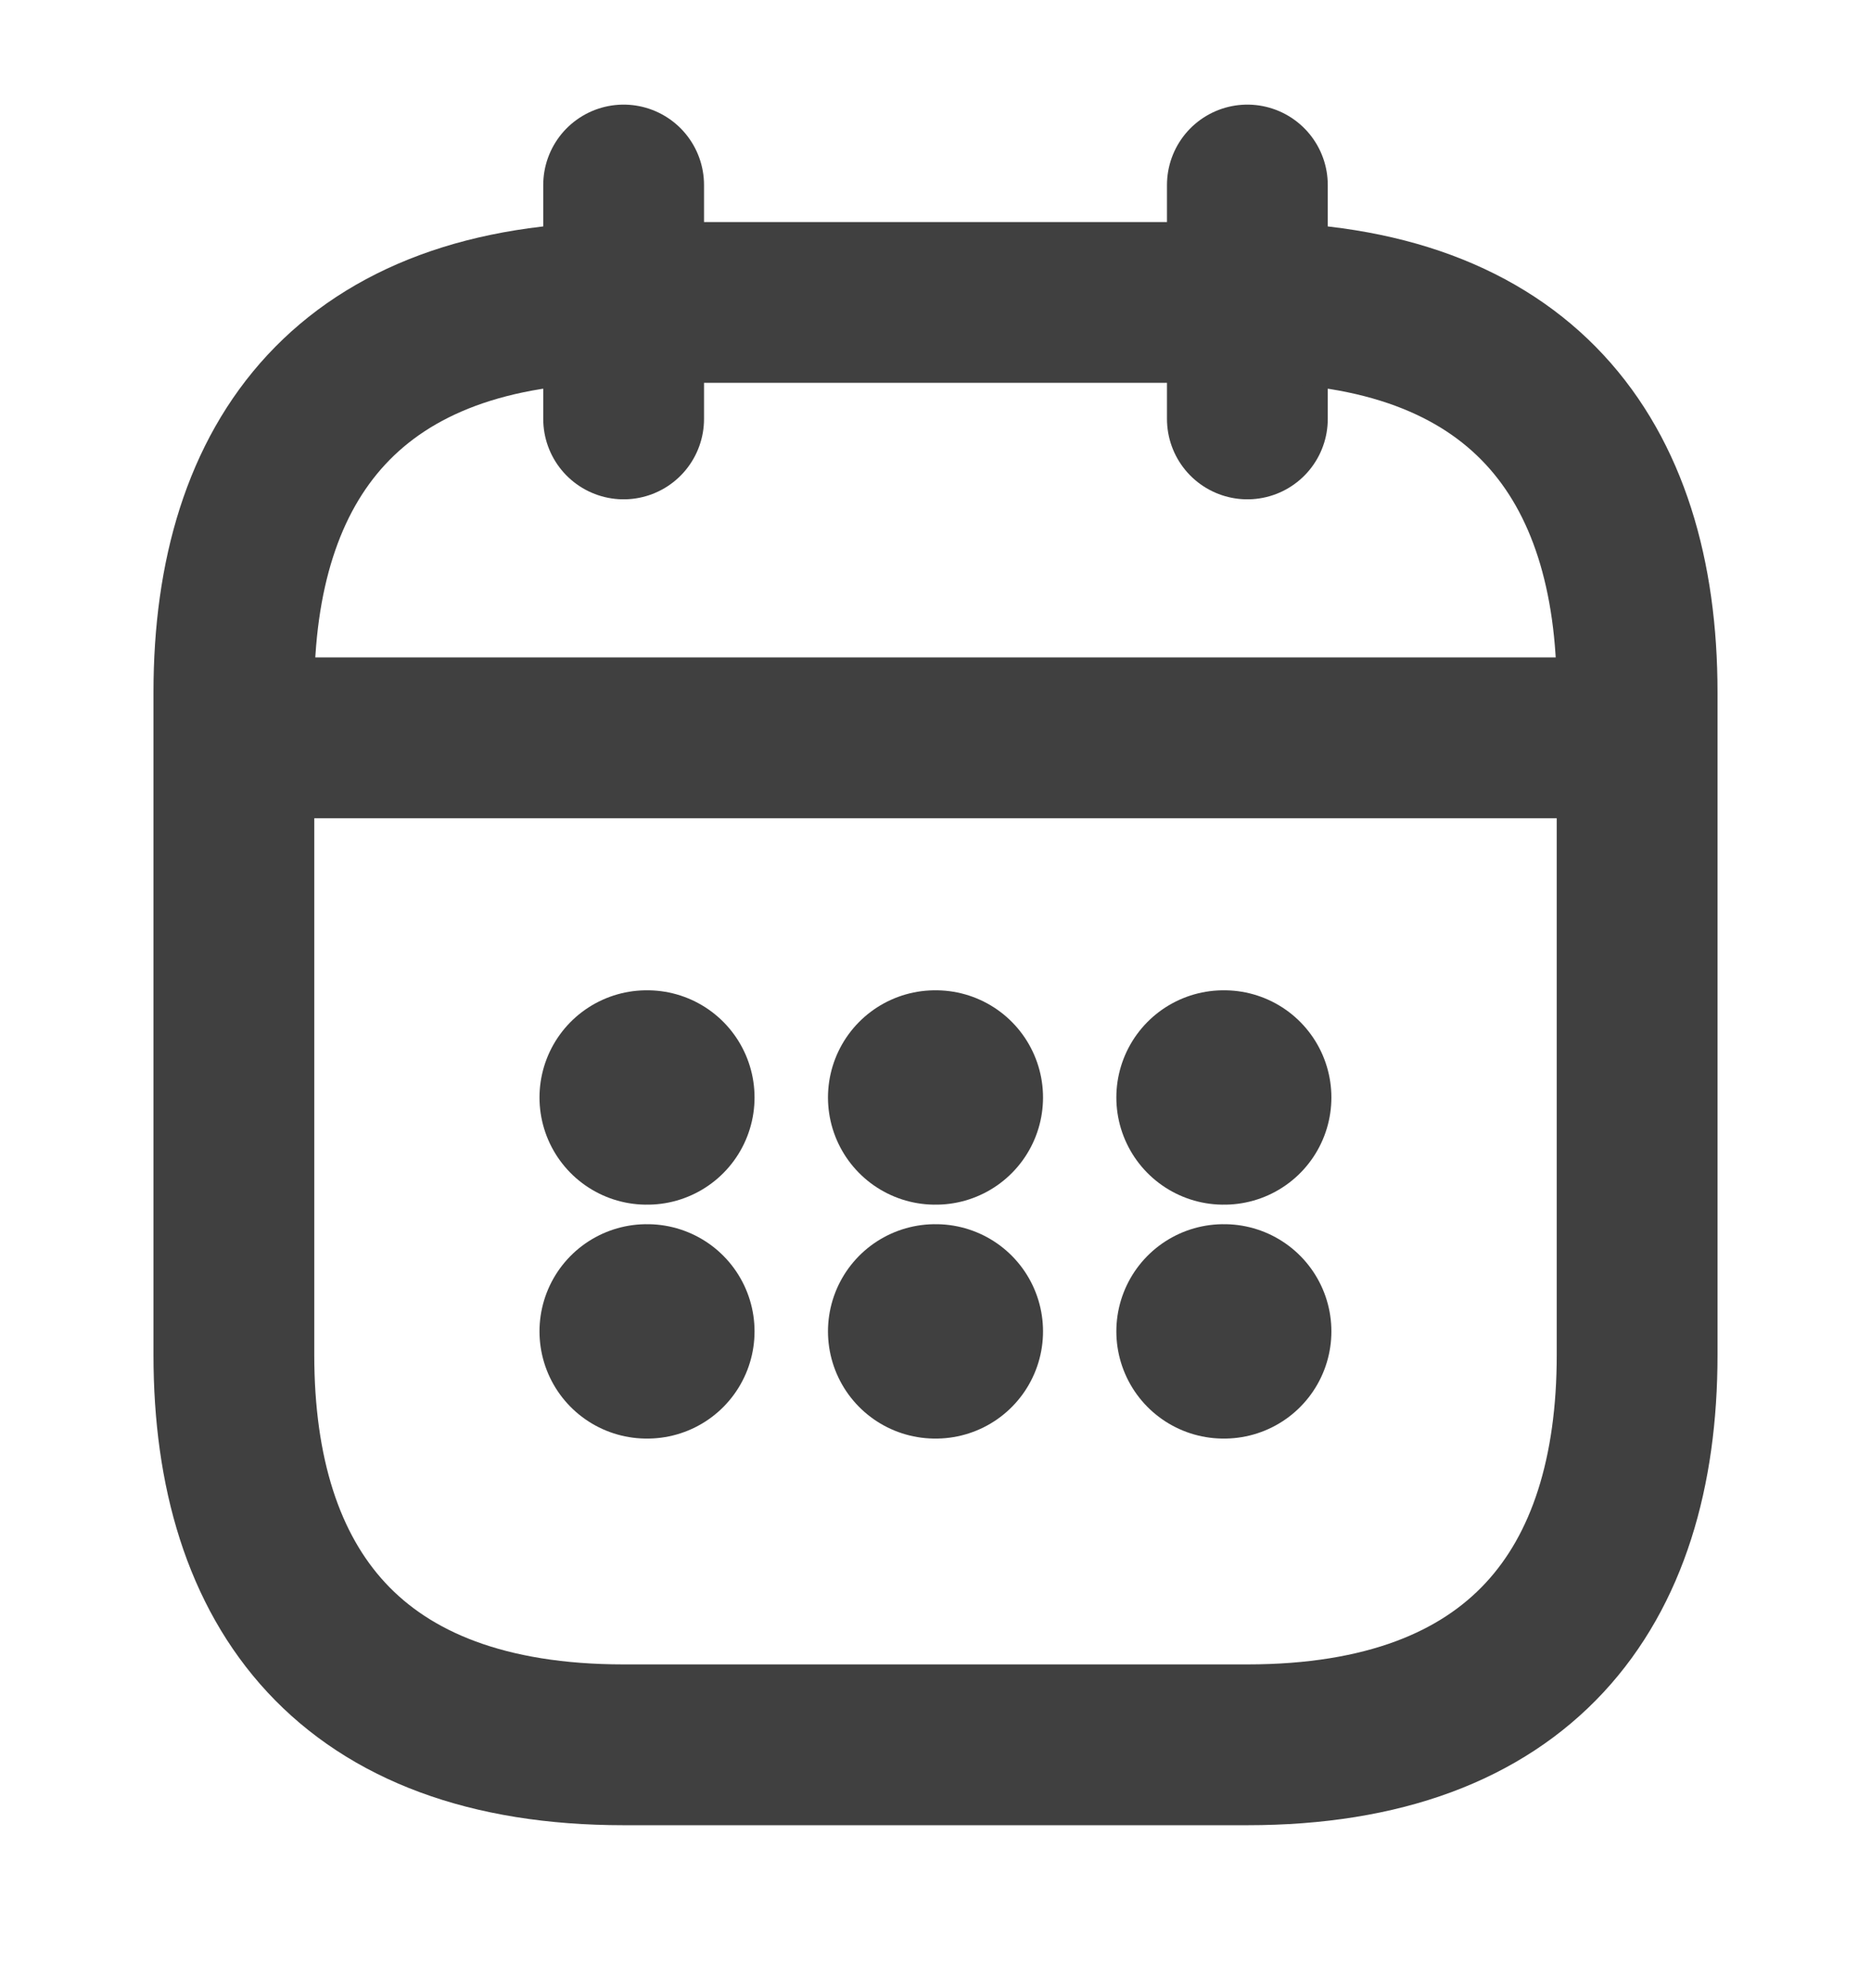
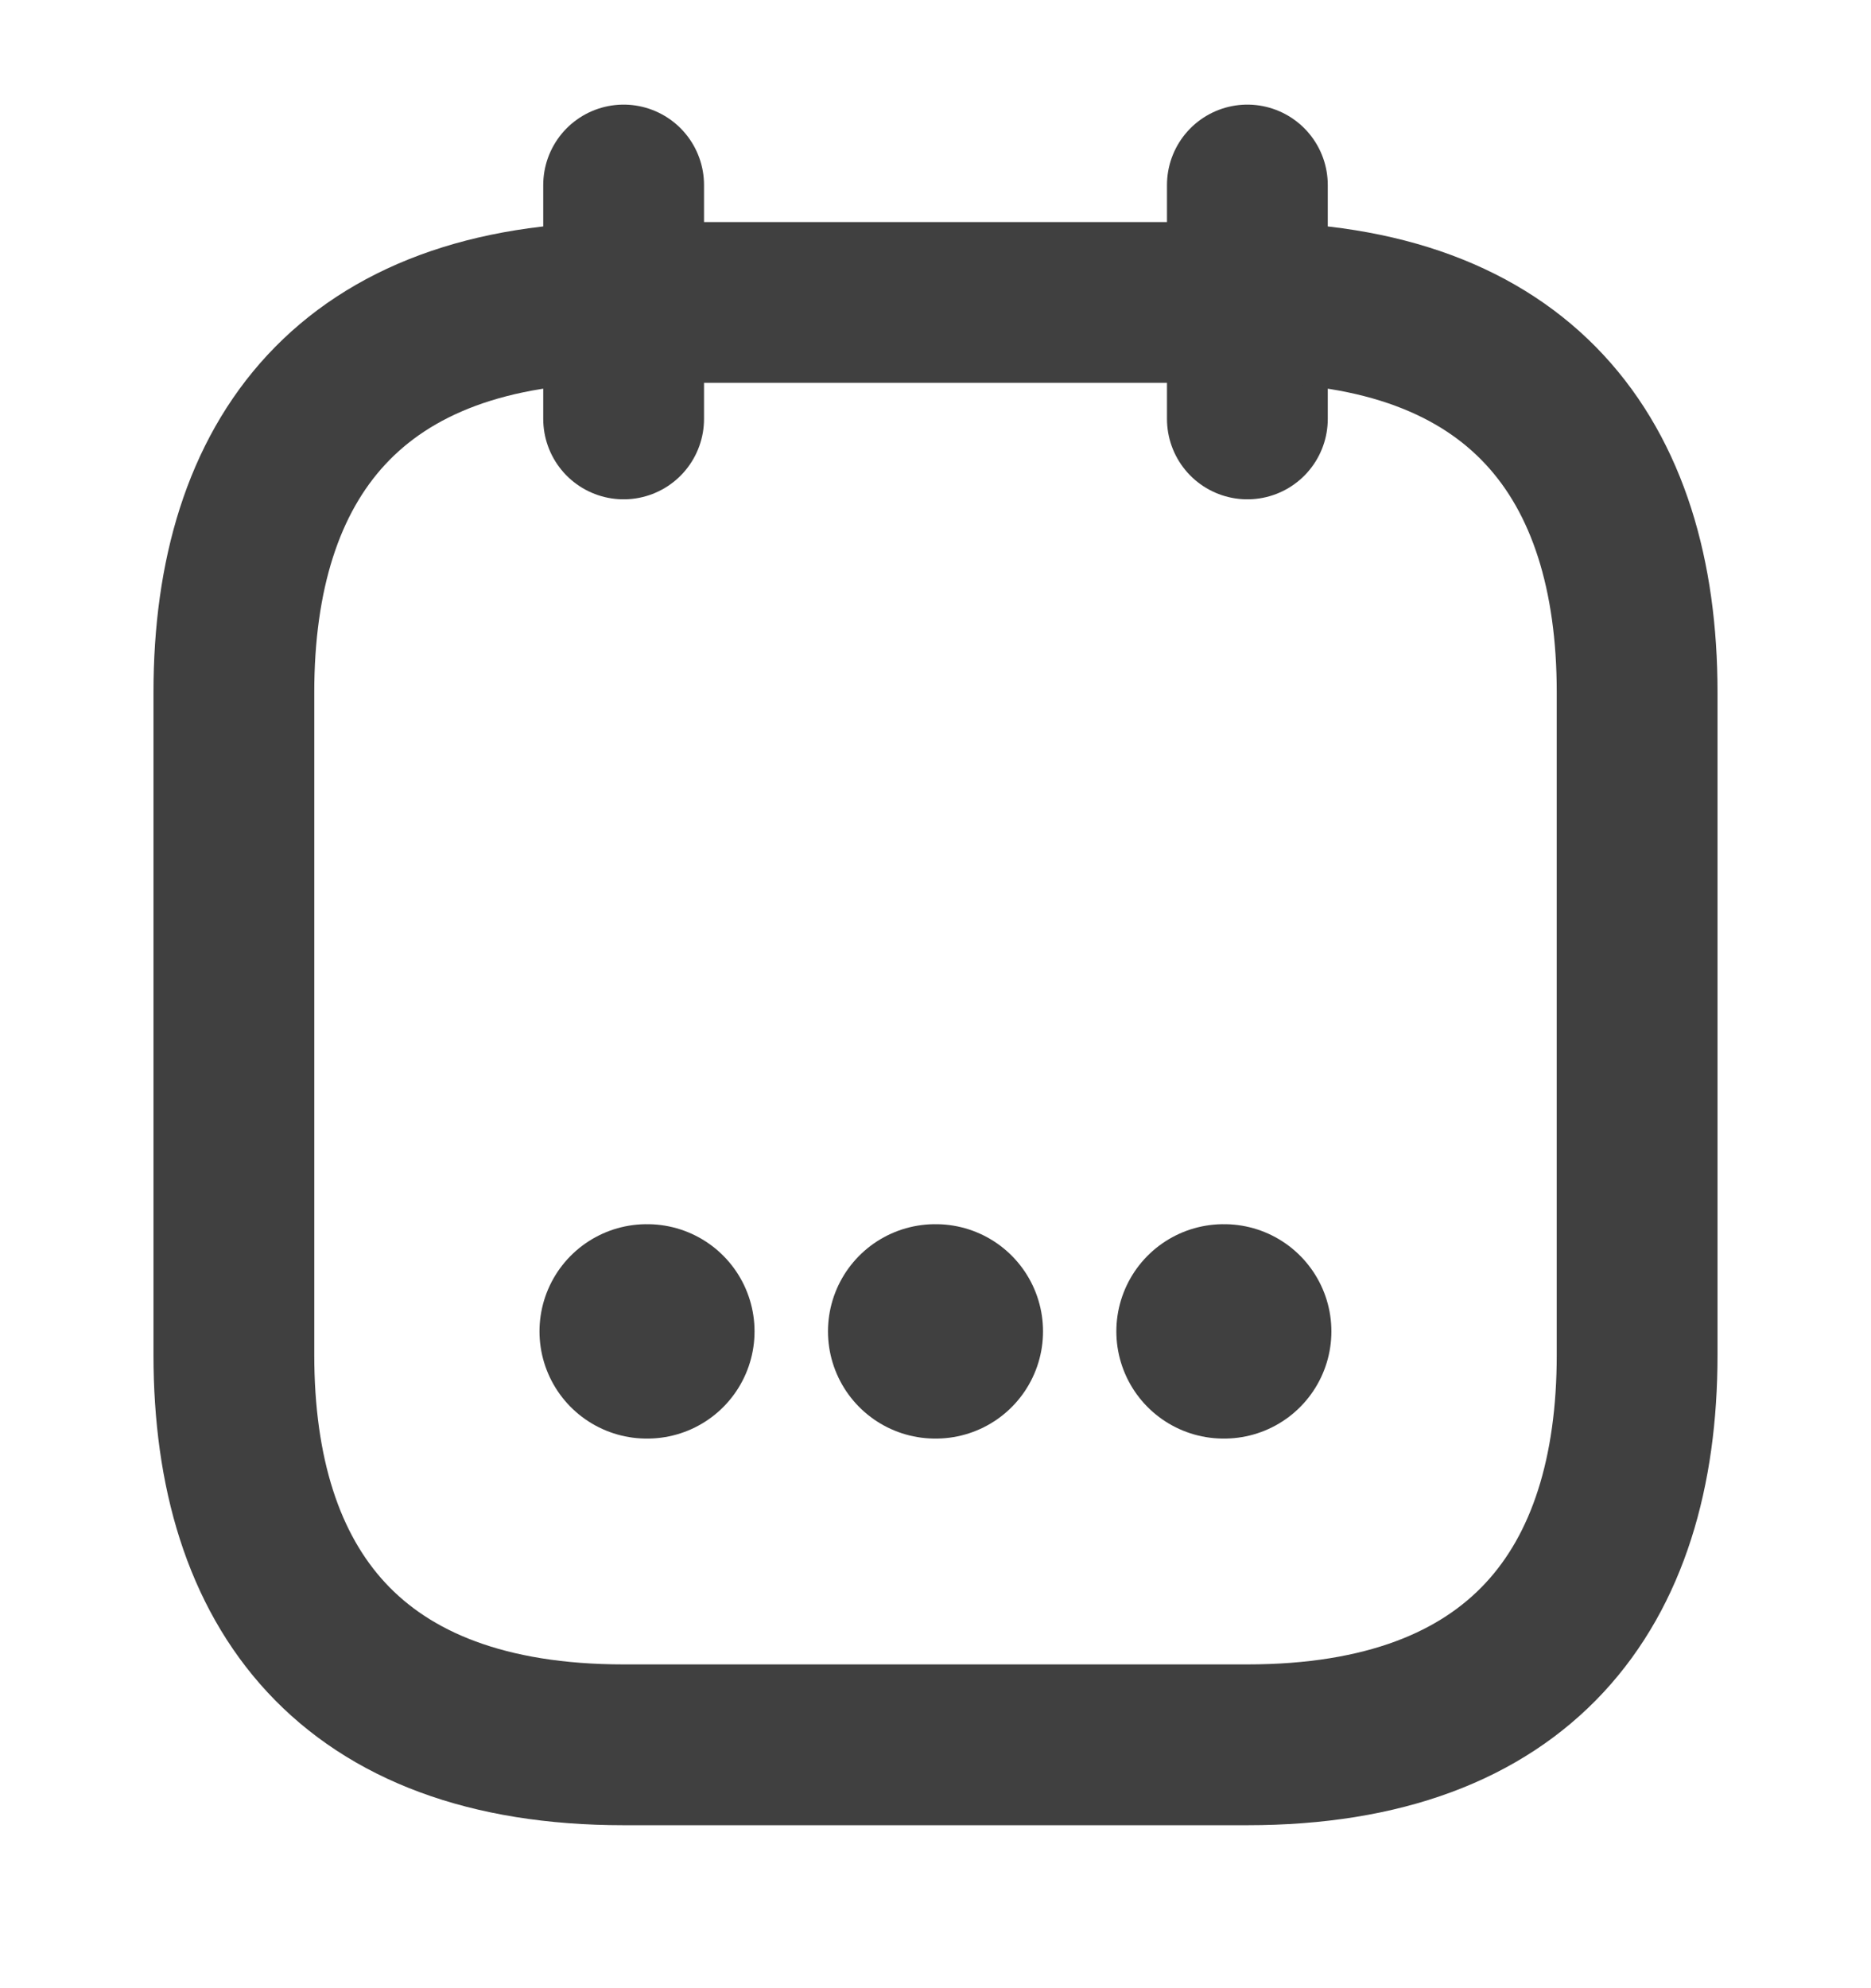
<svg xmlns="http://www.w3.org/2000/svg" width="16" height="17" viewBox="0 0 16 17" fill="none">
  <path d="M5.333 1.582V3.582" stroke="#404040" stroke-width="1.375" stroke-miterlimit="10" stroke-linecap="round" stroke-linejoin="round" />
  <path d="M10.667 1.582V3.582" stroke="#404040" stroke-width="1.375" stroke-miterlimit="10" stroke-linecap="round" stroke-linejoin="round" />
-   <path d="M2.333 6.309H13.667" stroke="#404040" stroke-width="1.375" stroke-miterlimit="10" stroke-linecap="round" stroke-linejoin="round" />
  <path d="M14 5.919V11.586C14 13.586 13 14.919 10.667 14.919H5.333C3 14.919 2 13.586 2 11.586V5.919C2 3.919 3 2.586 5.333 2.586H10.667C13 2.586 14 3.919 14 5.919Z" stroke="#404040" stroke-width="1.375" stroke-miterlimit="10" stroke-linecap="round" stroke-linejoin="round" />
-   <path d="M10.463 9.384H10.469" stroke="#404040" stroke-width="1.833" stroke-linecap="round" stroke-linejoin="round" />
  <path d="M10.463 11.384H10.469" stroke="#404040" stroke-width="1.833" stroke-linecap="round" stroke-linejoin="round" />
-   <path d="M7.997 9.384H8.003" stroke="#404040" stroke-width="1.833" stroke-linecap="round" stroke-linejoin="round" />
  <path d="M7.997 11.384H8.003" stroke="#404040" stroke-width="1.833" stroke-linecap="round" stroke-linejoin="round" />
-   <path d="M5.53 9.384H5.536" stroke="#404040" stroke-width="1.833" stroke-linecap="round" stroke-linejoin="round" />
  <path d="M5.53 11.384H5.536" stroke="#404040" stroke-width="1.833" stroke-linecap="round" stroke-linejoin="round" />
</svg>